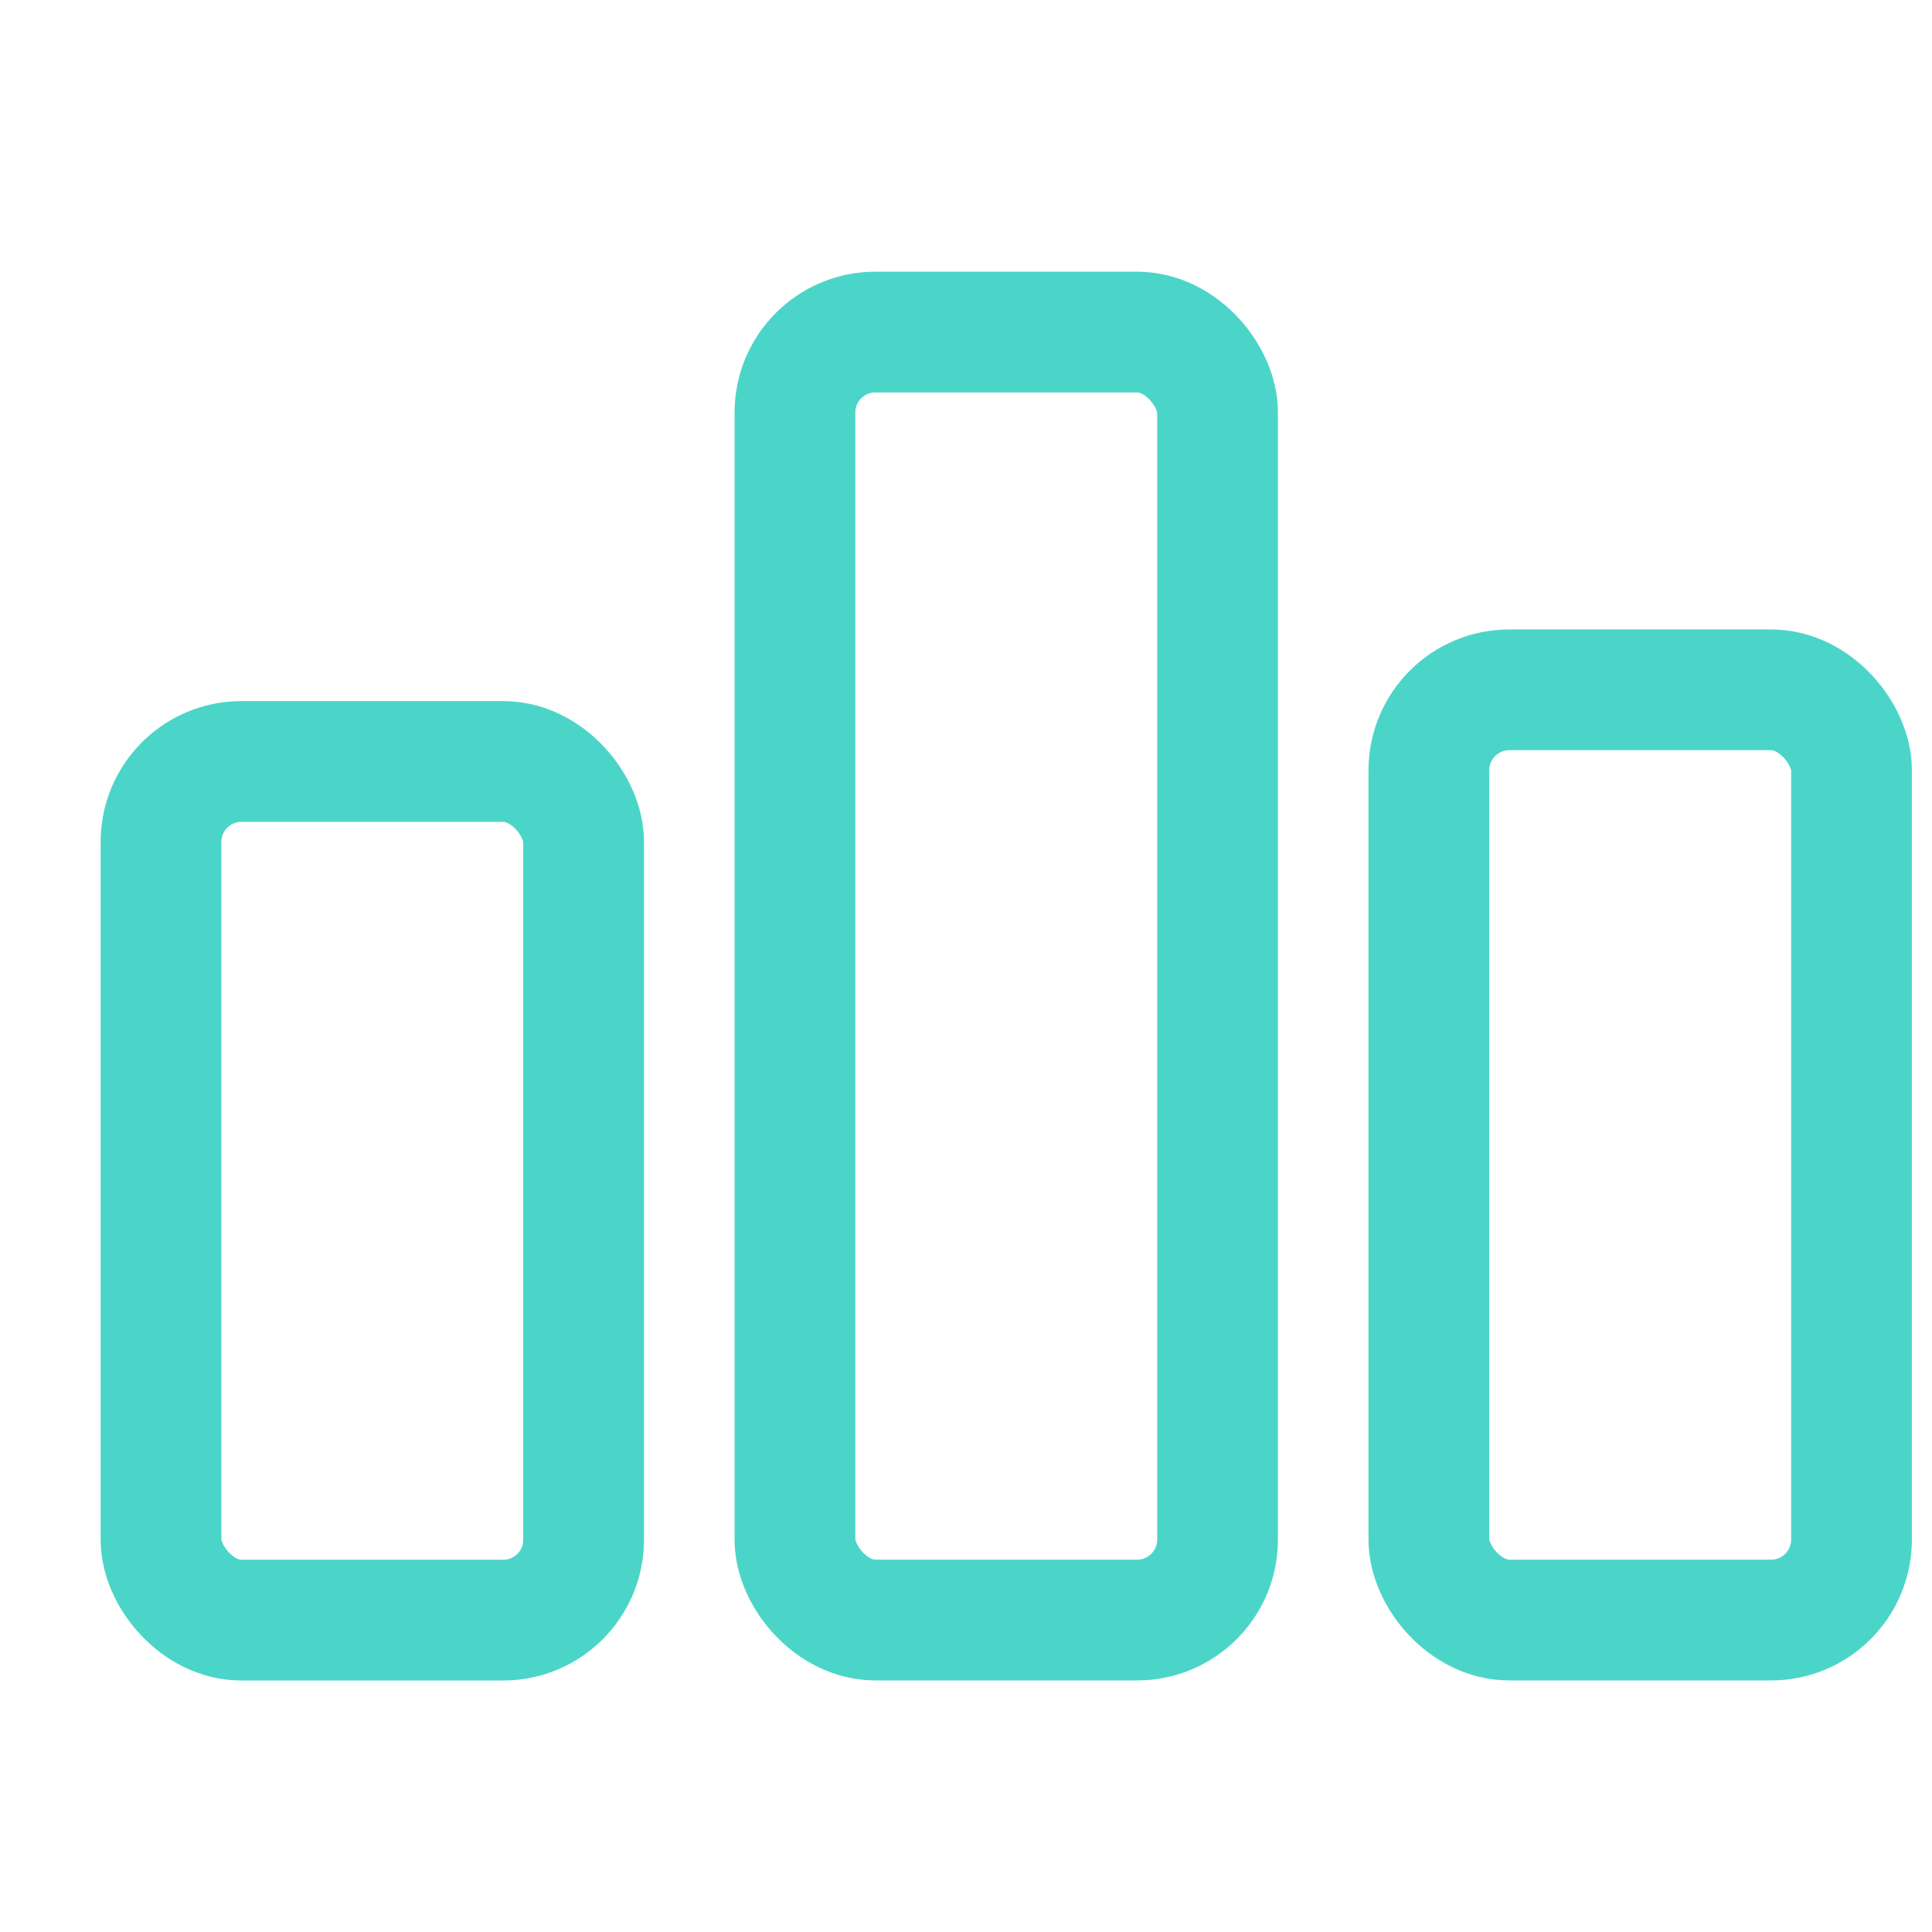
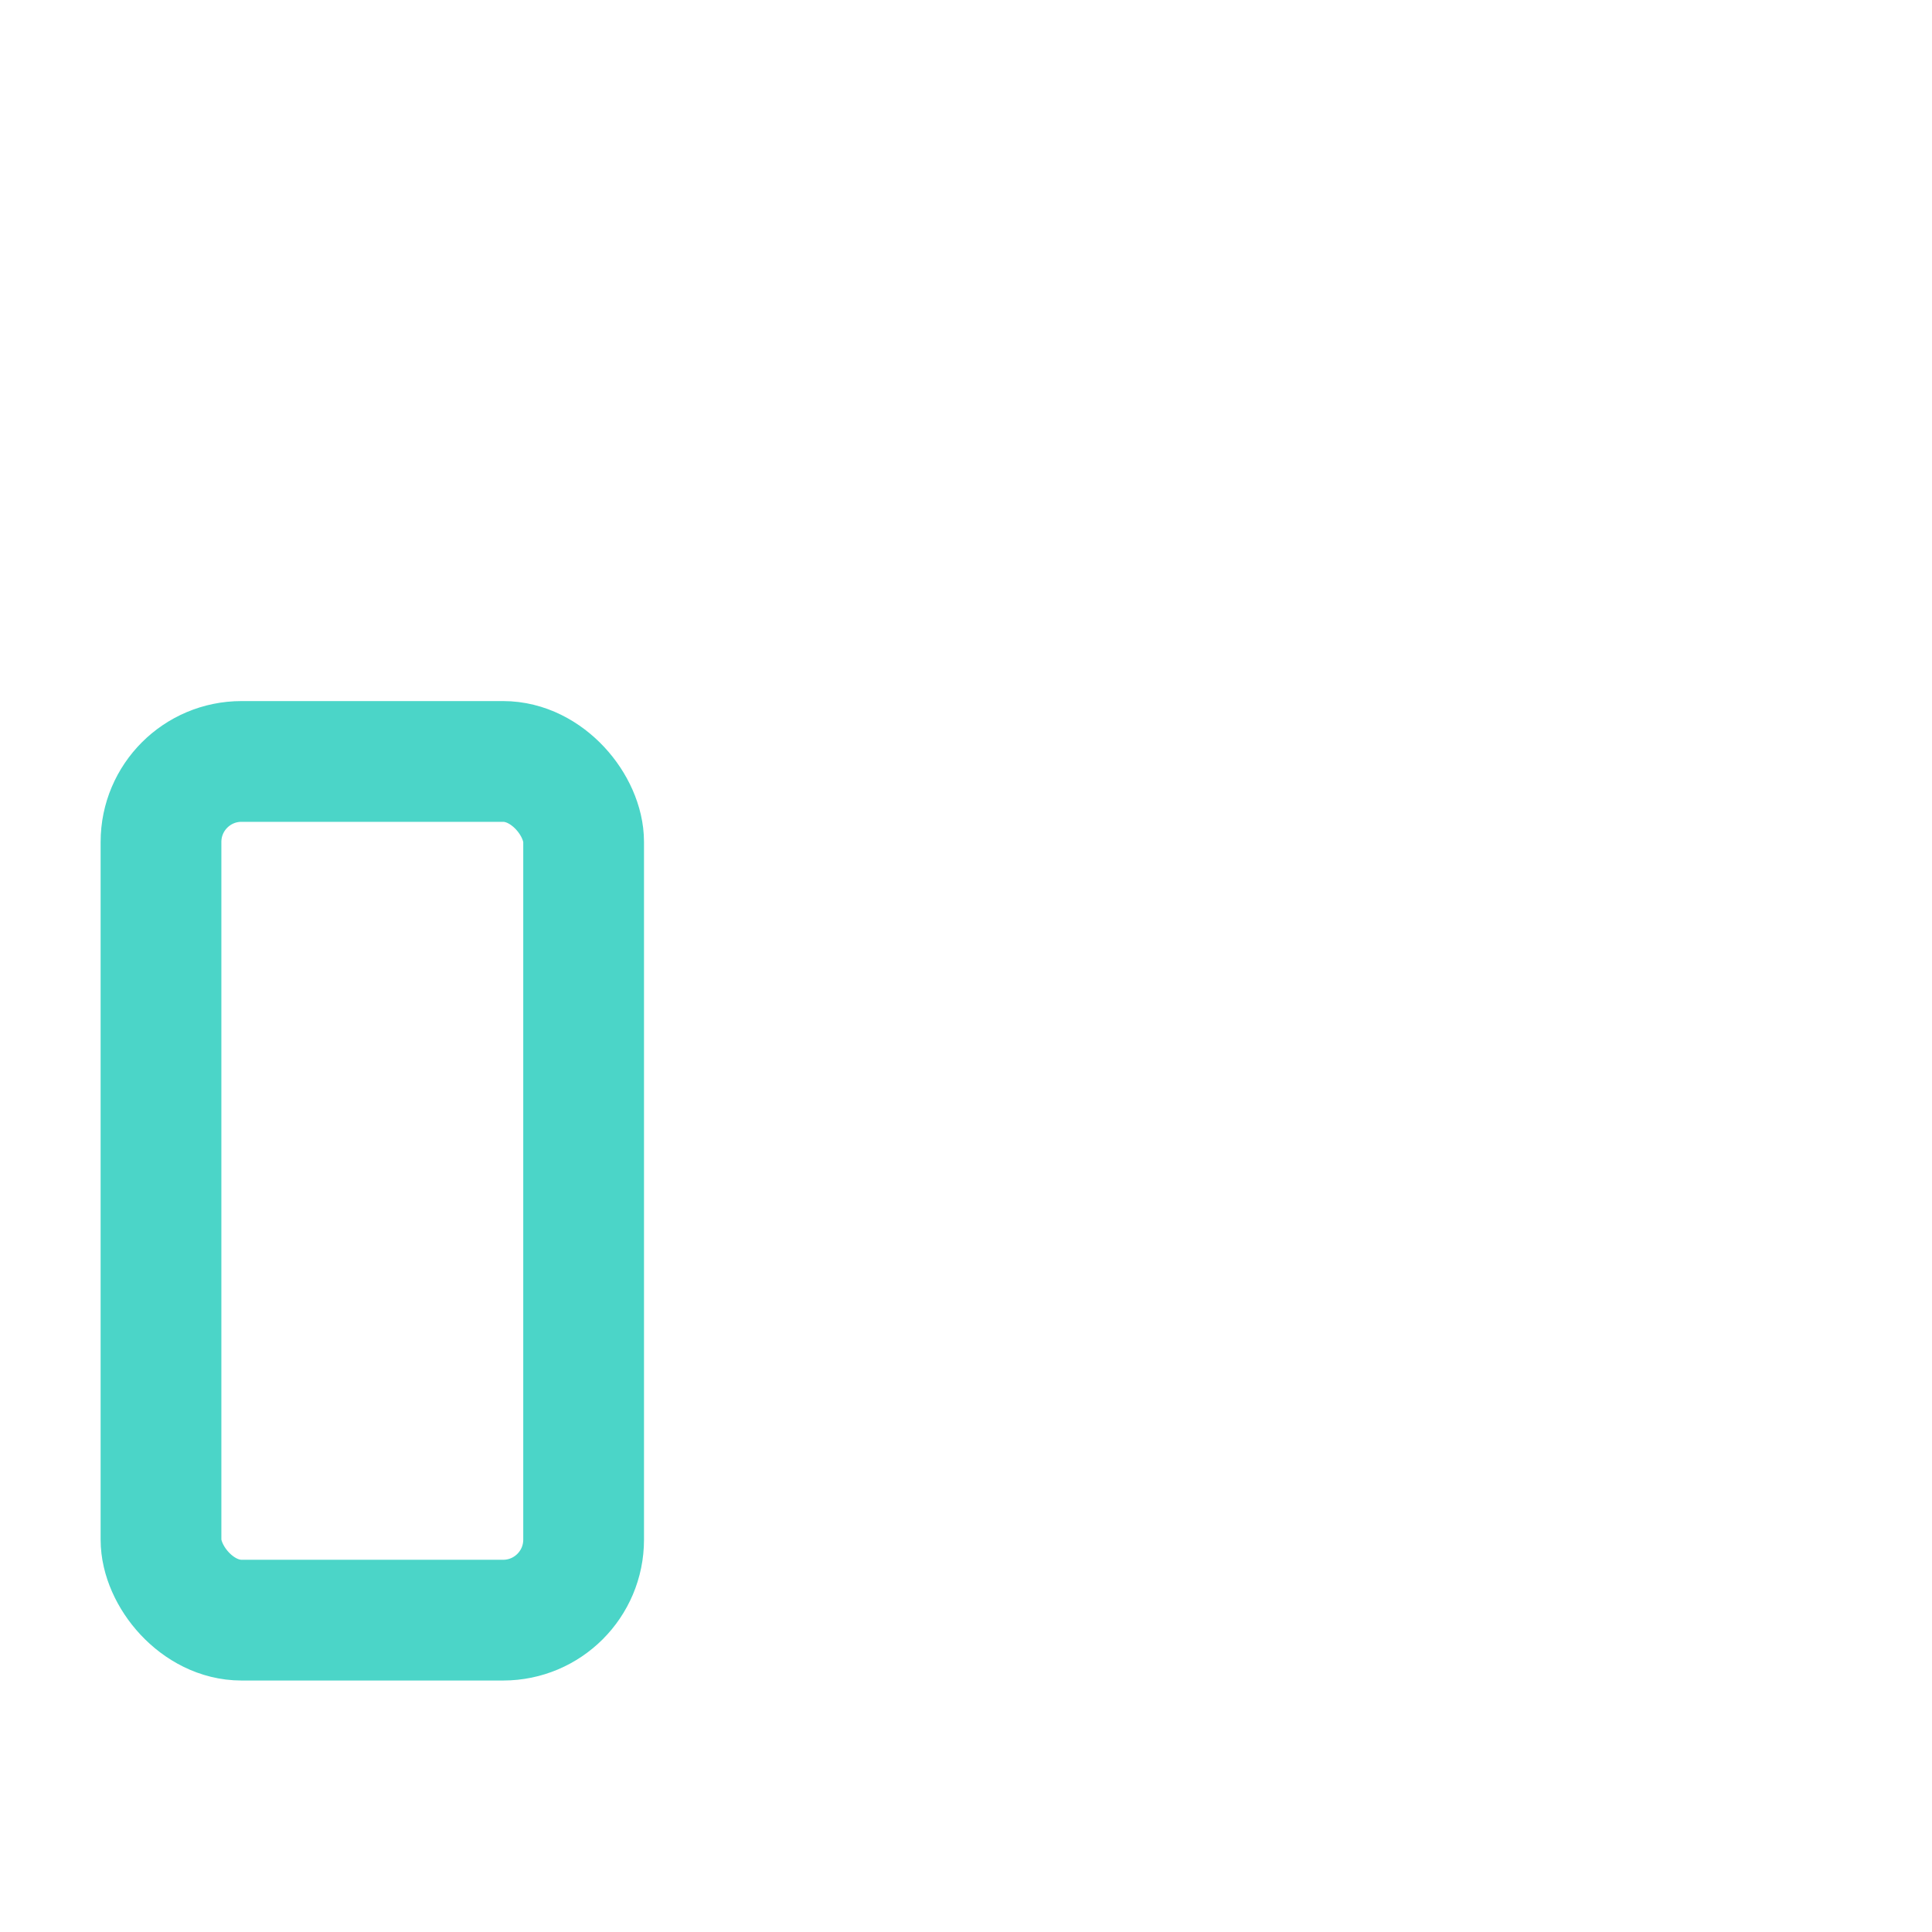
<svg xmlns="http://www.w3.org/2000/svg" width="24" height="24" viewBox="0 0 24 24" fill="none">
  <rect x="2" y="9.459" width="5.25" height="10.667" rx="1" stroke="#4BD5C8" stroke-width="1.5" />
-   <rect x="9.875" y="4.125" width="5.25" height="16" rx="1" stroke="#4BD5C8" stroke-width="1.5" />
-   <rect x="17.75" y="8.569" width="5.25" height="11.556" rx="1" stroke="#4BD5C8" stroke-width="1.5" />
</svg>